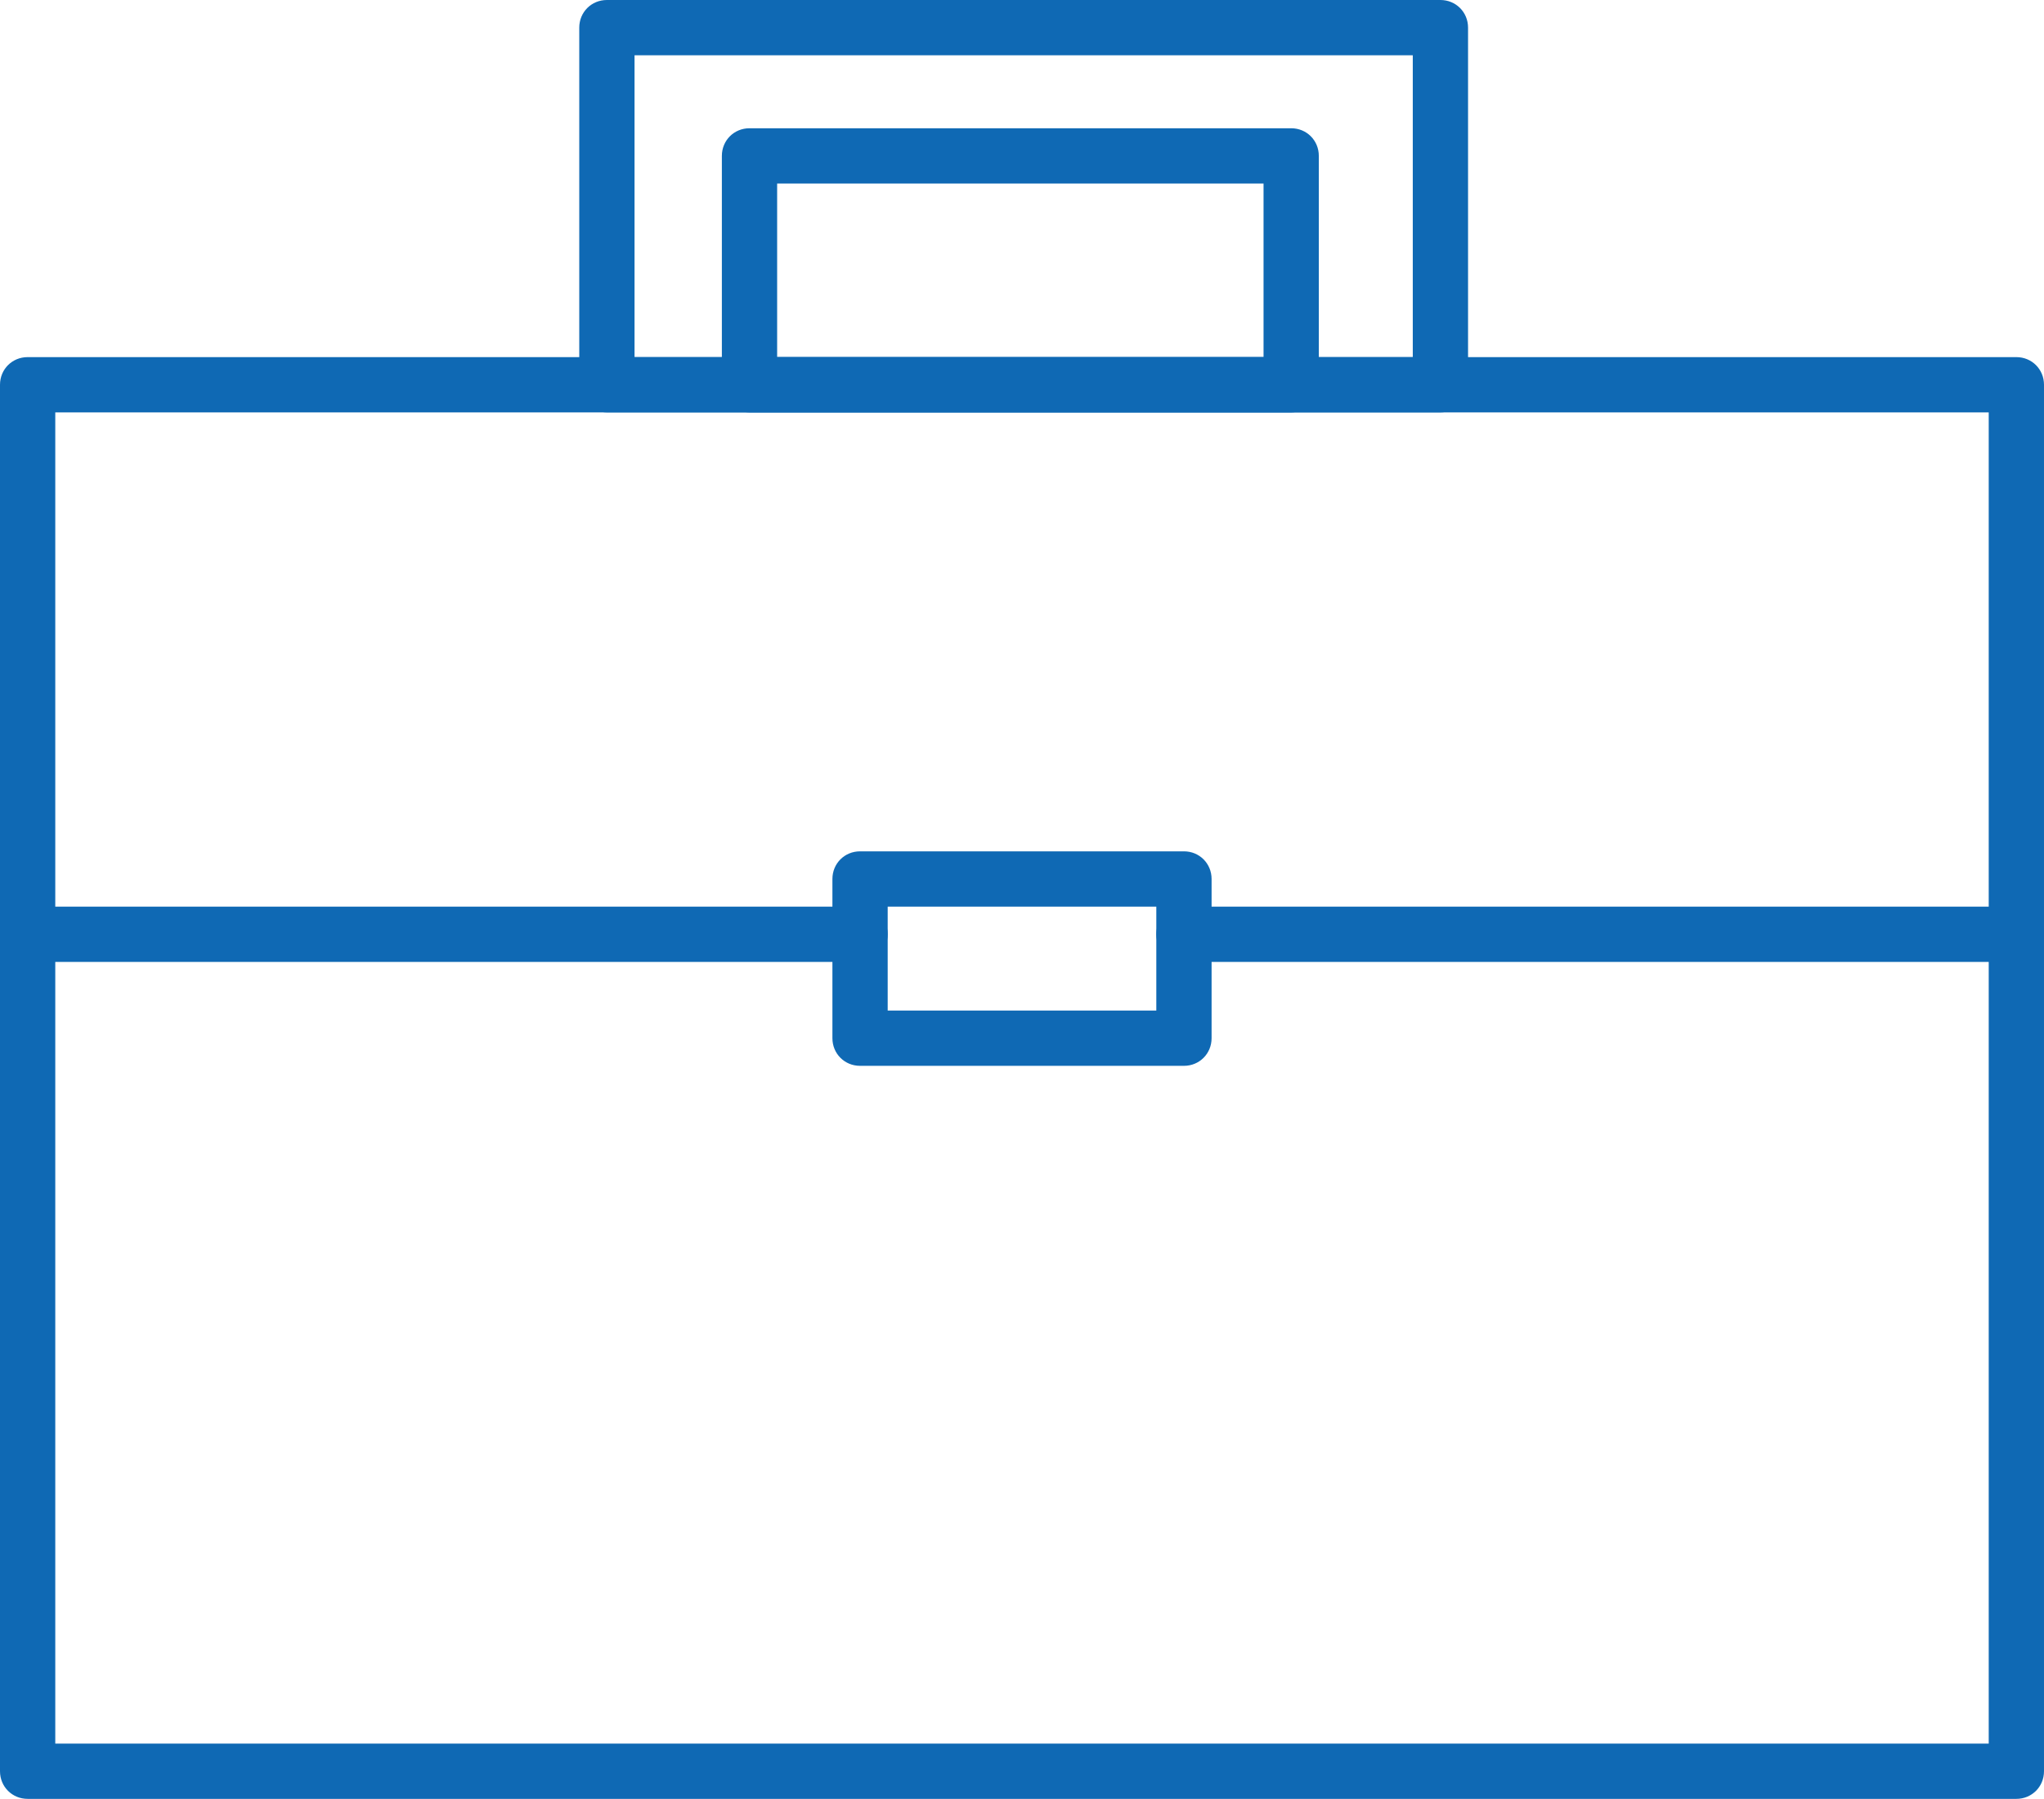
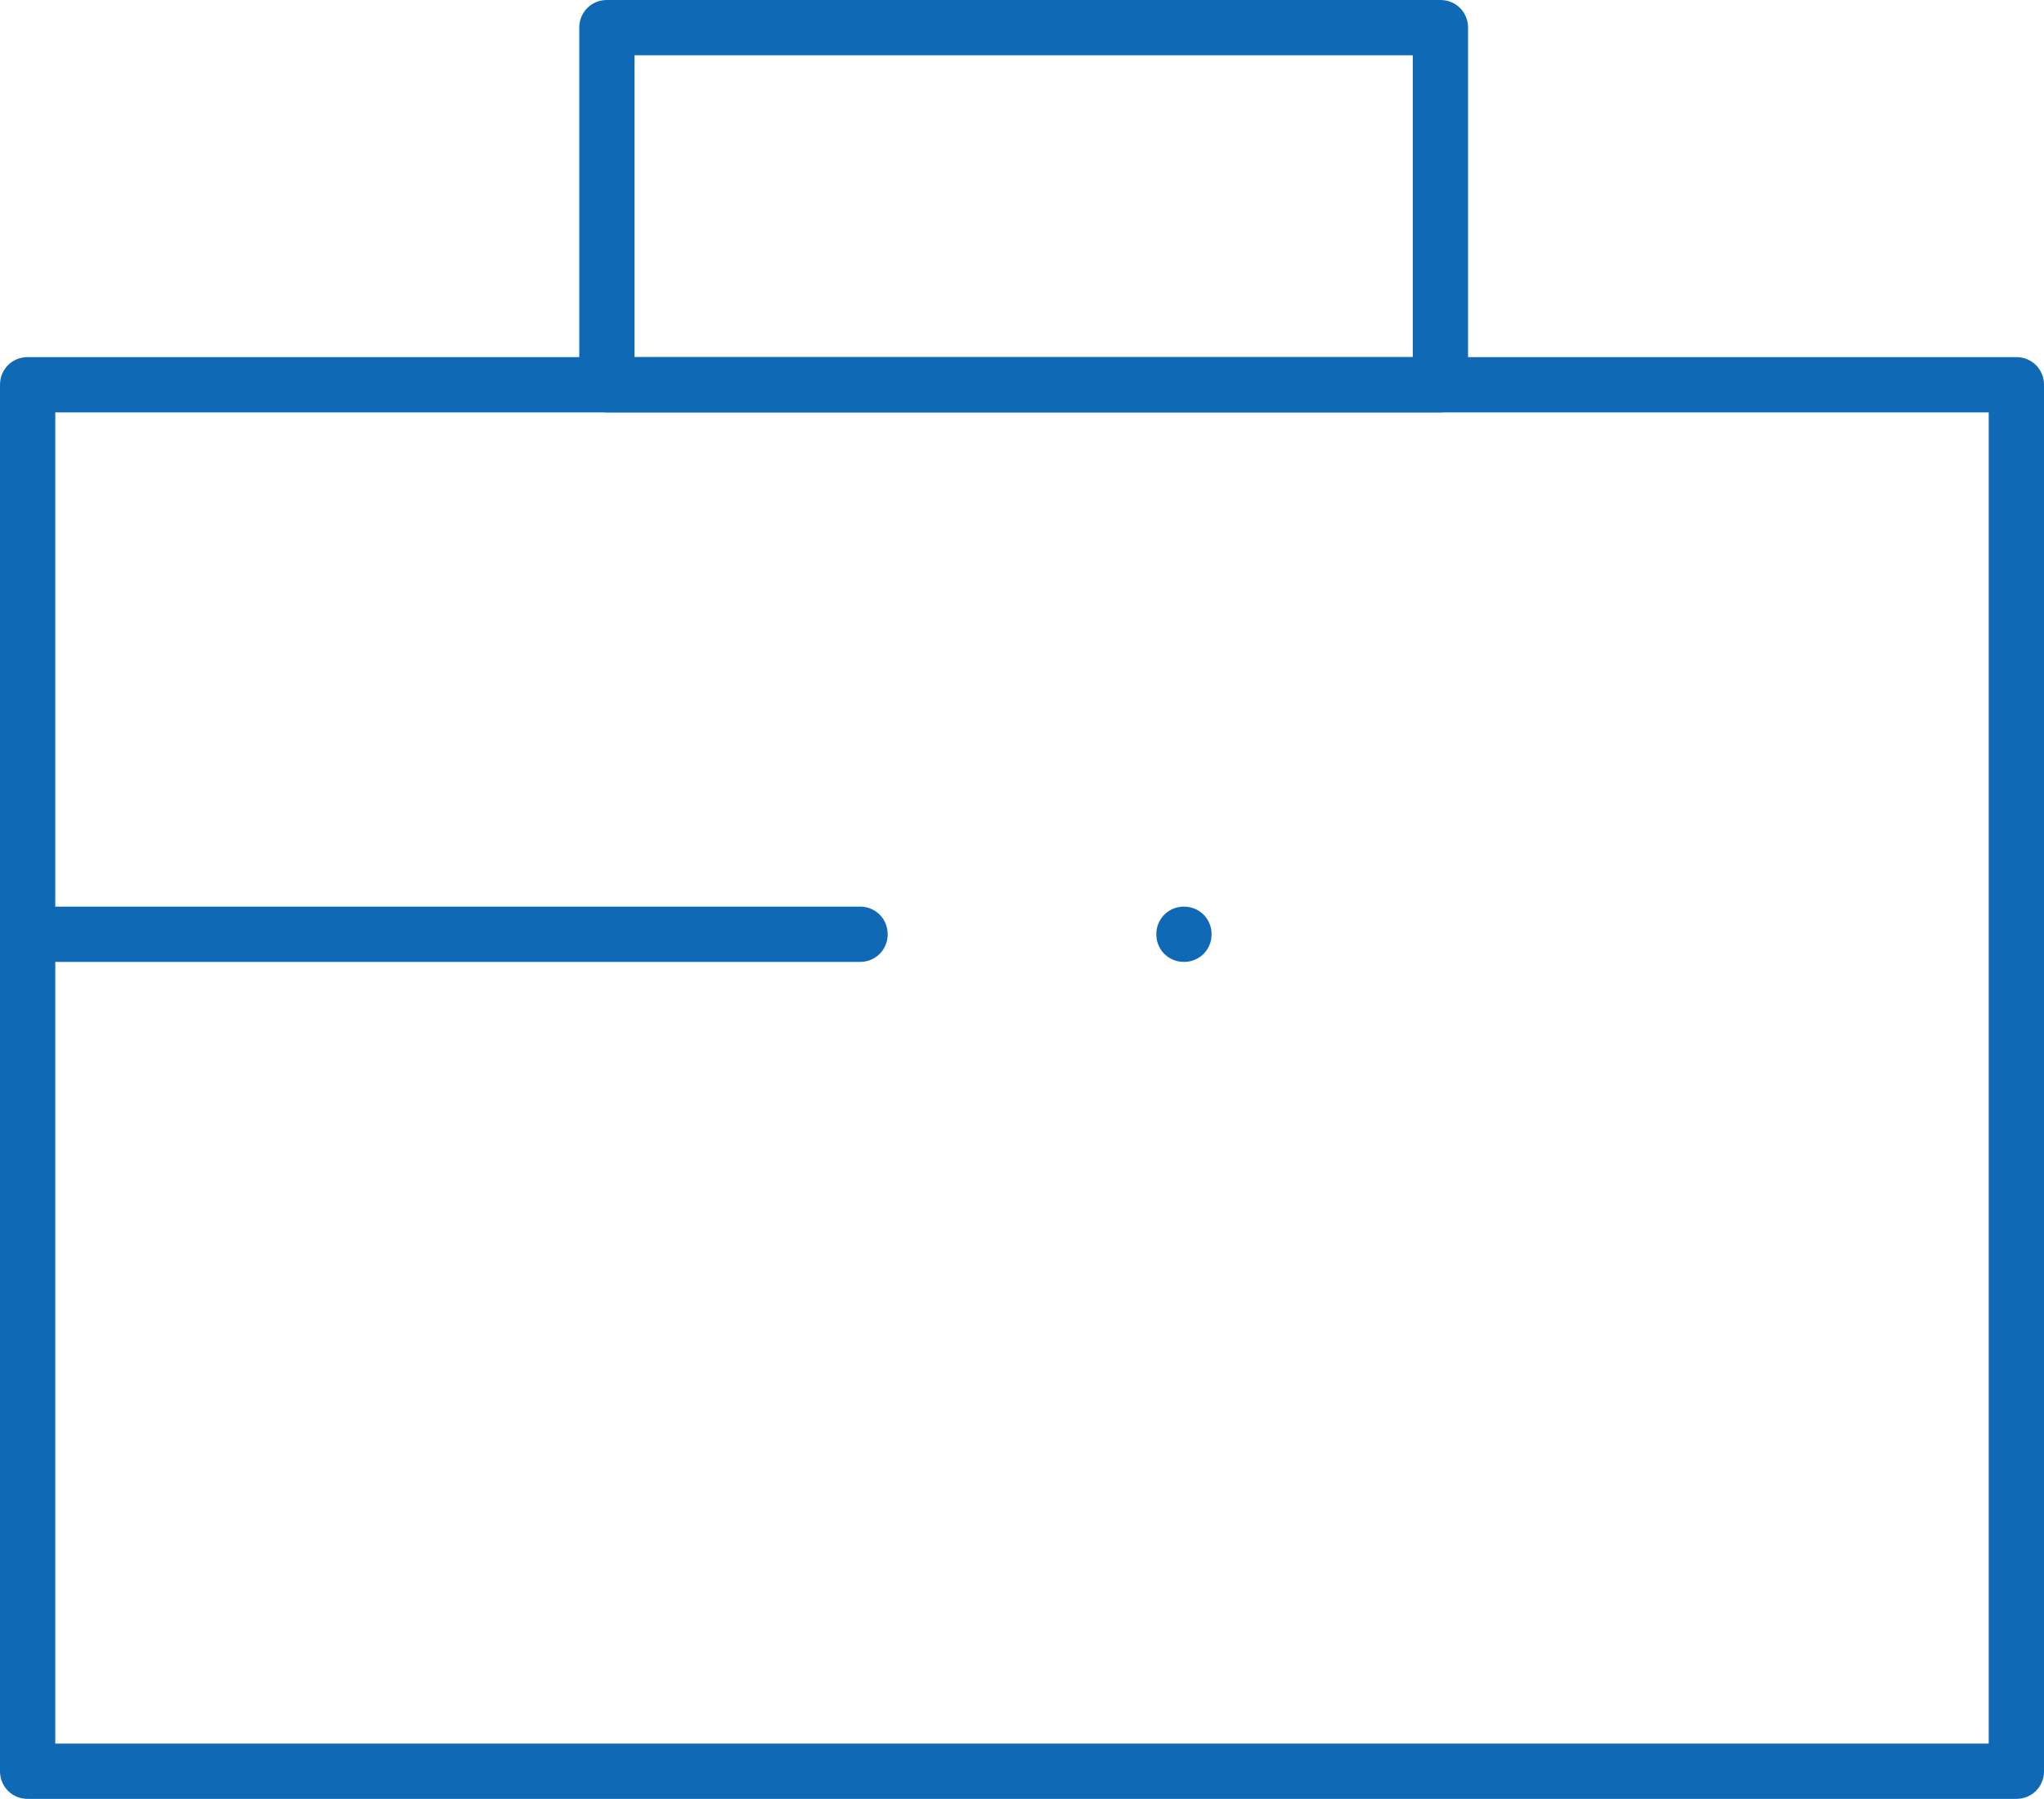
<svg xmlns="http://www.w3.org/2000/svg" id="Capa_2" viewBox="0 0 18.49 16.27">
  <defs>
    <style>
      .cls-1 {
        fill: #0f69b4;
      }
    </style>
  </defs>
  <g id="Layer_2">
    <g>
-       <path class="cls-1" d="M11.68,3.73h-4.9c-.14,0-.25-.11-.25-.25V1.41c0-.14.11-.25.25-.25h4.9c.14,0,.25.11.25.25v2.07c0,.14-.11.25-.25.25ZM7.03,3.23h4.4v-1.57h-4.4v1.57Z" />
      <path class="cls-1" d="M13.03,3.73h-7.54c-.14,0-.25-.11-.25-.25V.25c0-.14.11-.25.25-.25h7.54c.14,0,.25.11.25.25v3.23c0,.14-.11.25-.25.25ZM5.74,3.23h7.04V.5h-7.04v2.73Z" />
      <path class="cls-1" d="M18.24,16.27H.25c-.14,0-.25-.11-.25-.25V3.48c0-.14.11-.25.25-.25h17.99c.14,0,.25.11.25.25v12.54c0,.14-.11.25-.25.25ZM.5,15.77h17.49V3.73H.5v12.04Z" />
-       <path class="cls-1" d="M10.71,9.64h-2.93c-.14,0-.25-.11-.25-.25v-1.44c0-.14.11-.25.25-.25h2.93c.14,0,.25.11.25.25v1.44c0,.14-.11.25-.25.25ZM8.03,9.14h2.43v-.94h-2.43v.94Z" />
      <path class="cls-1" d="M7.78,8.7H.25c-.14,0-.25-.11-.25-.25s.11-.25.25-.25h7.53c.14,0,.25.11.25.25s-.11.25-.25.25Z" />
-       <path class="cls-1" d="M18.24,8.7h-7.53c-.14,0-.25-.11-.25-.25s.11-.25.25-.25h7.53c.14,0,.25.11.25.25s-.11.25-.25.25Z" />
+       <path class="cls-1" d="M18.24,8.7h-7.53c-.14,0-.25-.11-.25-.25s.11-.25.25-.25c.14,0,.25.11.25.25s-.11.25-.25.25Z" />
    </g>
  </g>
</svg>